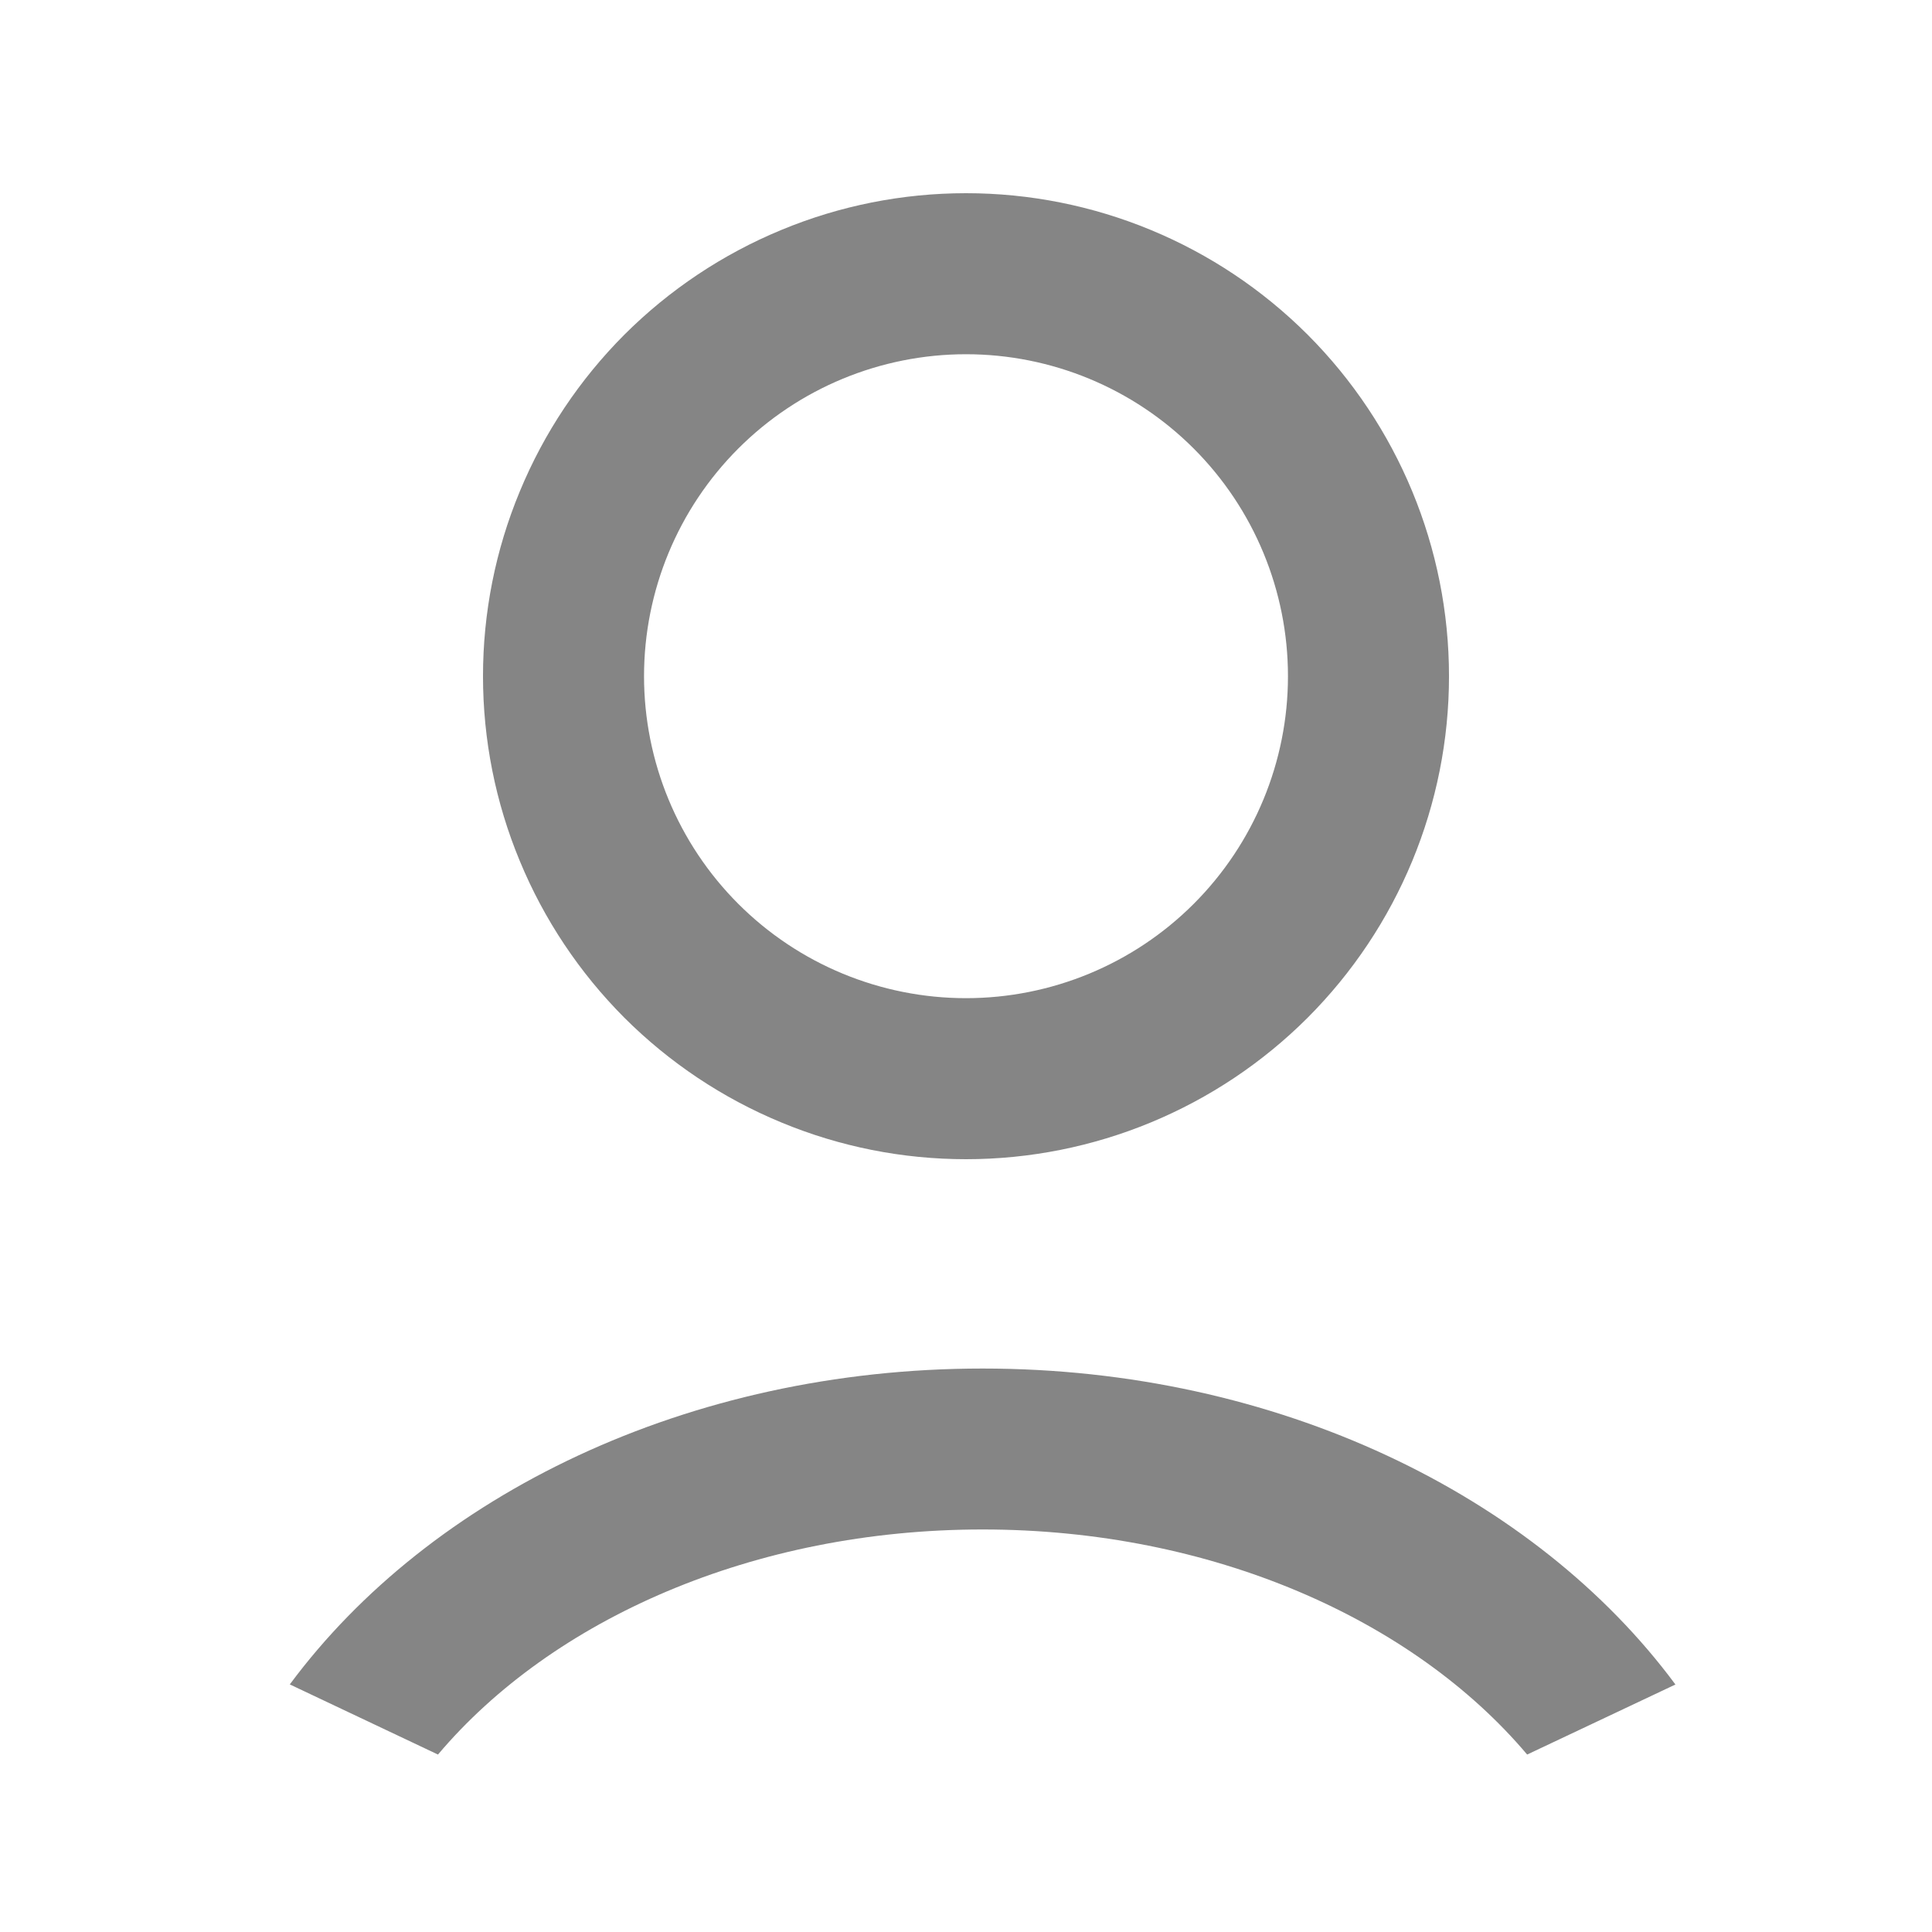
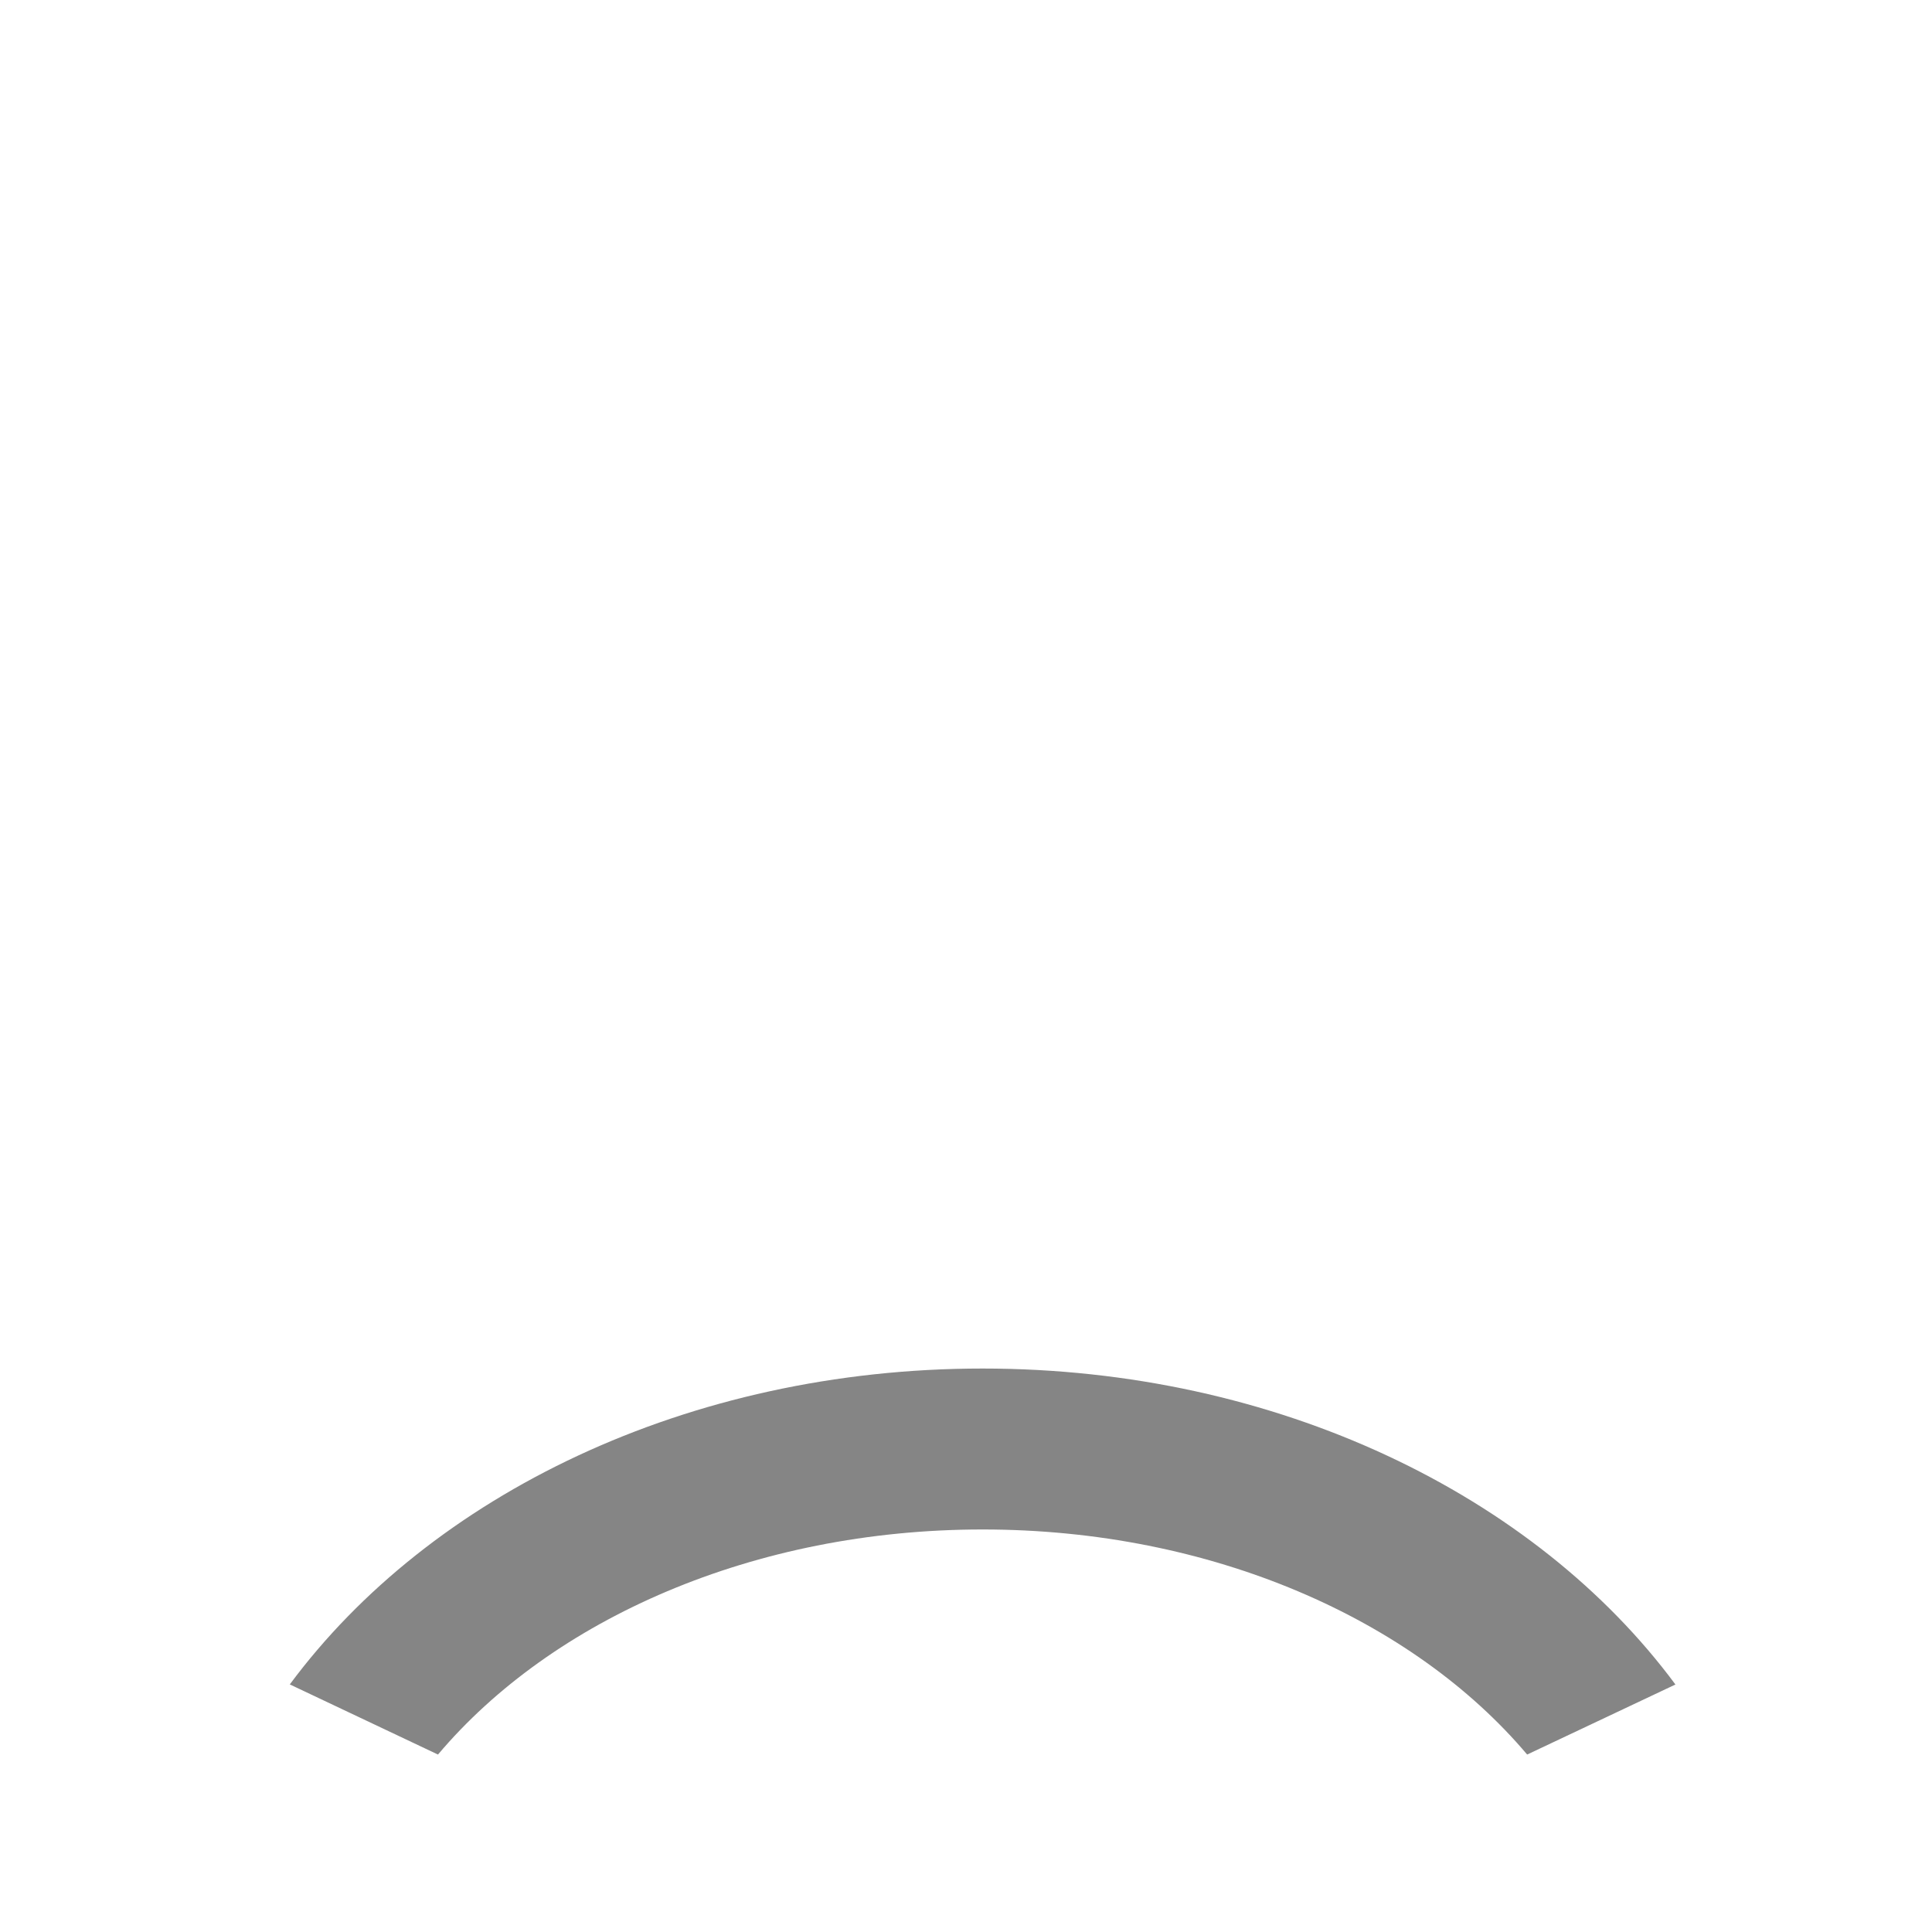
<svg xmlns="http://www.w3.org/2000/svg" width="20" height="20" viewBox="0 0 20 20" fill="none">
  <g opacity="0.6">
-     <path d="M10 12C9.343 12 8.693 11.871 8.087 11.619C7.48 11.368 6.929 11 6.464 10.536C6 10.071 5.632 9.52 5.381 8.913C5.129 8.307 5 7.657 5 7C5 6.343 5.129 5.693 5.381 5.087C5.632 4.48 6 3.929 6.464 3.464C6.929 3 7.48 2.632 8.087 2.381C8.693 2.129 9.343 2 10 2C11.326 2 12.598 2.527 13.536 3.464C14.473 4.402 15 5.674 15 7C15 8.326 14.473 9.598 13.536 10.536C12.598 11.473 11.326 12 10 12ZM10 10.333C10.884 10.333 11.732 9.982 12.357 9.357C12.982 8.732 13.333 7.884 13.333 7C13.333 6.116 12.982 5.268 12.357 4.643C11.732 4.018 10.884 3.667 10 3.667C9.116 3.667 8.268 4.018 7.643 4.643C7.018 5.268 6.667 6.116 6.667 7C6.667 7.884 7.018 8.732 7.643 9.357C8.268 9.982 9.116 10.333 10 10.333Z" fill="#333333" />
    <path d="M10.172 14.167C13.223 14.167 15.893 15.479 17.344 17.438L15.809 18.163C14.627 16.763 12.544 15.833 10.172 15.833C7.799 15.833 5.716 16.763 4.534 18.163L3 17.437C4.452 15.478 7.12 14.167 10.172 14.167Z" fill="#333333" />
  </g>
</svg>